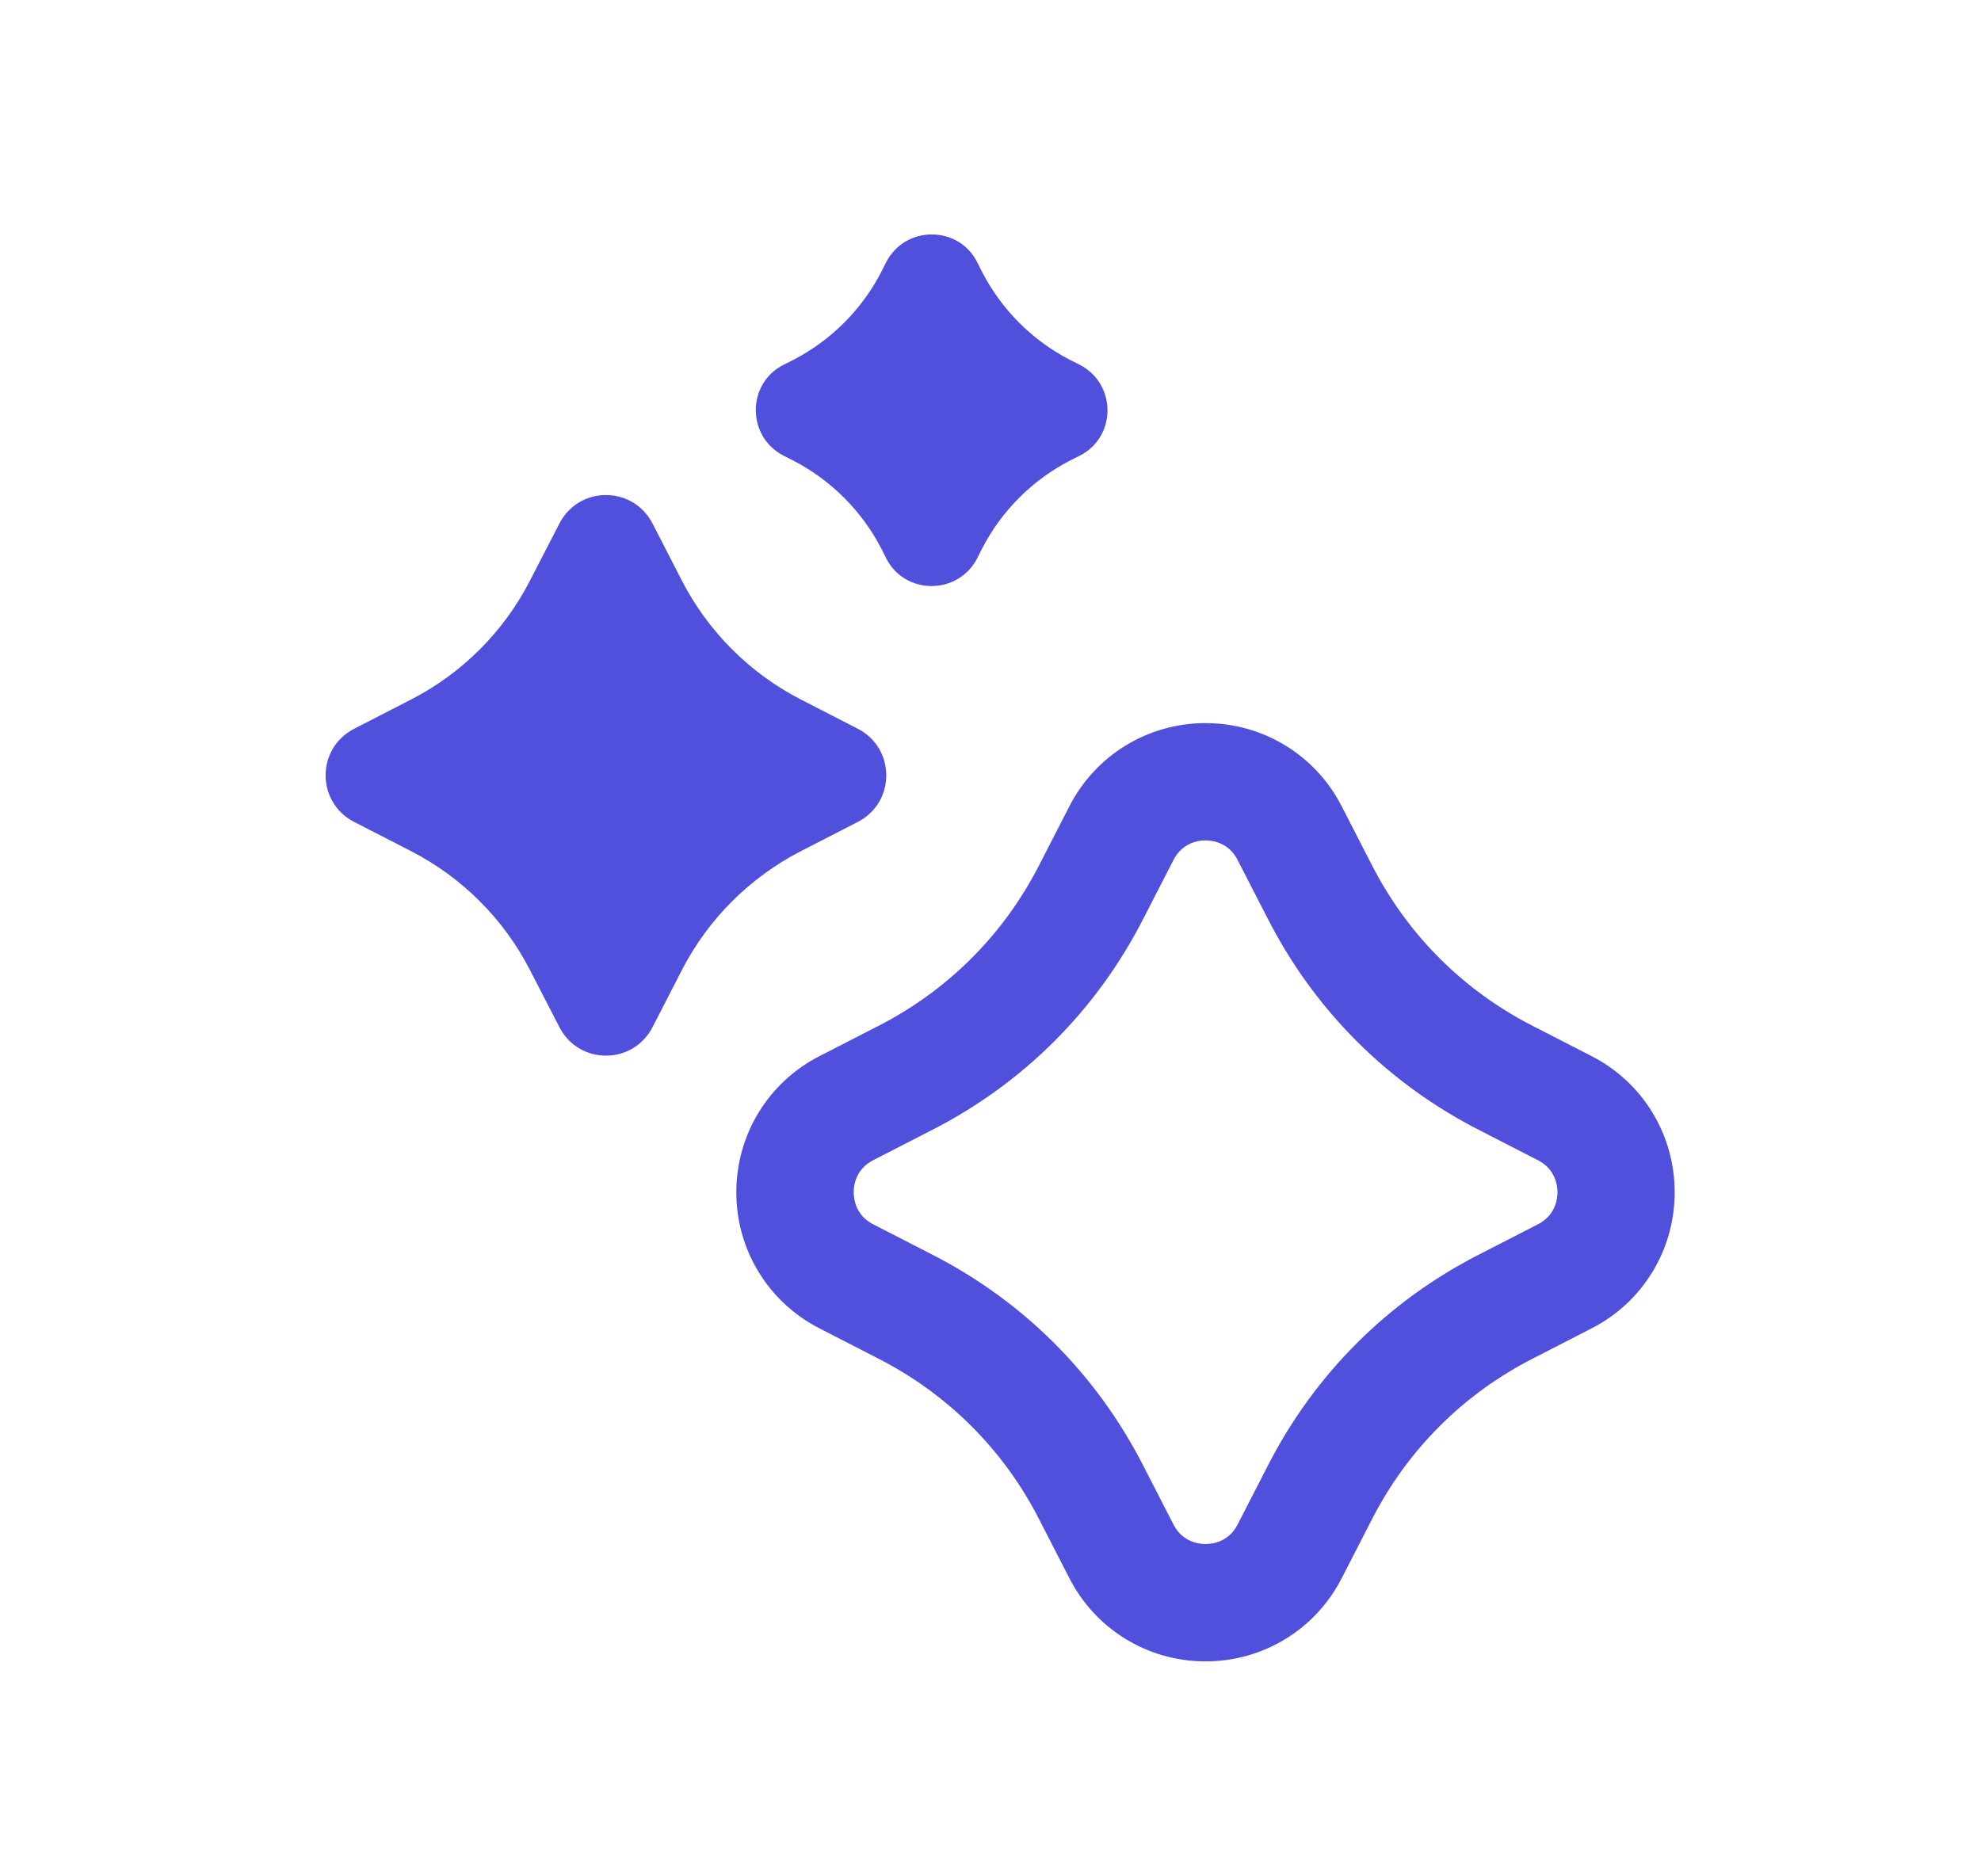
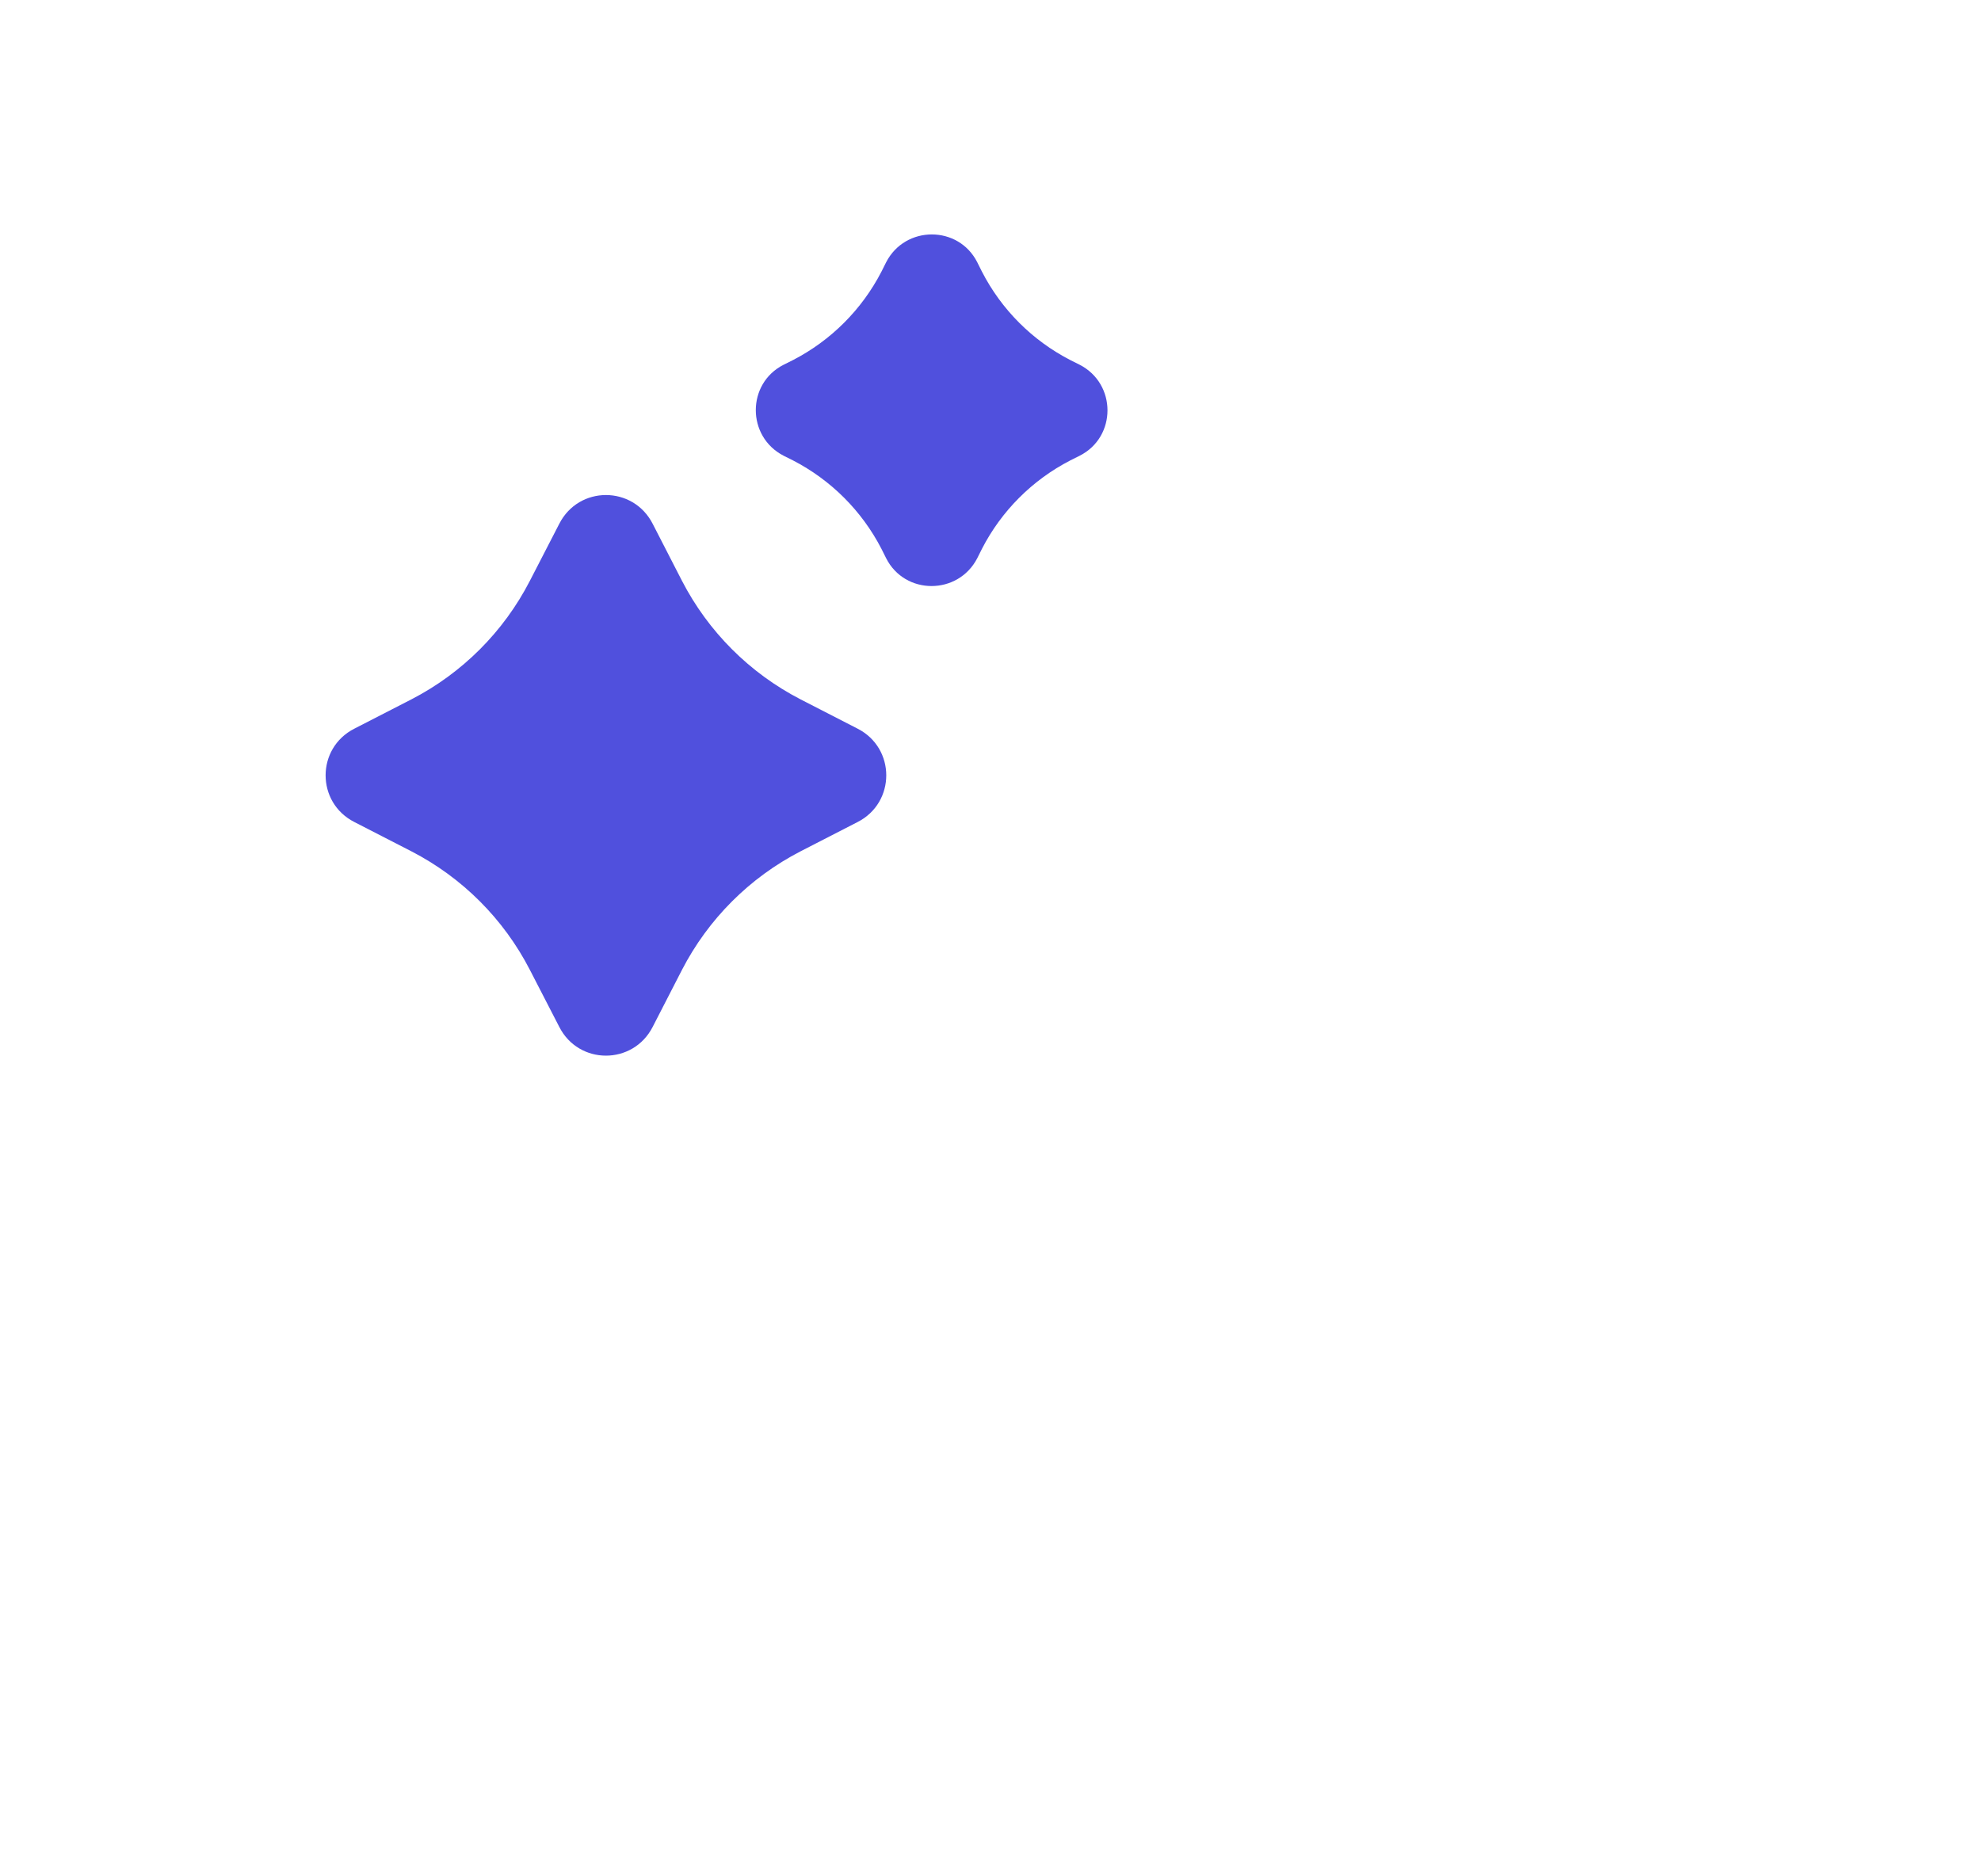
<svg xmlns="http://www.w3.org/2000/svg" width="19" height="18" viewBox="0 0 19 18" fill="none">
  <path d="M7.516 4.372L7.606 4.417C7.97 4.605 8.266 4.901 8.454 5.265L8.499 5.355C8.679 5.711 9.189 5.711 9.373 5.355L9.418 5.265C9.605 4.901 9.901 4.605 10.265 4.417L10.355 4.372C10.711 4.192 10.711 3.682 10.355 3.499L10.265 3.454C9.901 3.266 9.605 2.97 9.418 2.606L9.373 2.516C9.193 2.16 8.682 2.16 8.499 2.516L8.454 2.606C8.266 2.97 7.97 3.266 7.606 3.454L7.516 3.499C7.16 3.679 7.16 4.189 7.516 4.372Z" fill="#5050DD" />
  <path d="M8.225 7.886C8.592 7.699 8.592 7.177 8.225 6.99L7.678 6.709C7.19 6.457 6.793 6.06 6.541 5.572L6.26 5.025C6.072 4.657 5.551 4.657 5.364 5.025L5.082 5.572C4.831 6.06 4.434 6.457 3.946 6.709L3.399 6.99C3.031 7.177 3.031 7.699 3.399 7.886L3.946 8.167C4.434 8.419 4.831 8.816 5.082 9.304L5.364 9.851C5.551 10.219 6.072 10.219 6.26 9.851L6.541 9.304C6.793 8.816 7.19 8.419 7.678 8.167L8.225 7.886Z" fill="#5050DD" />
-   <path d="M15.26 10.129L14.705 9.844C14.034 9.502 13.498 8.966 13.156 8.295L12.871 7.74C12.62 7.245 12.117 6.937 11.562 6.937C11.008 6.937 10.505 7.245 10.254 7.74L9.969 8.295C9.627 8.966 9.091 9.502 8.42 9.844L7.865 10.129C7.37 10.38 7.062 10.883 7.062 11.438C7.062 11.992 7.37 12.495 7.865 12.746L8.42 13.031C9.091 13.373 9.627 13.909 9.969 14.58L10.254 15.135C10.505 15.63 11.008 15.938 11.562 15.938C12.117 15.938 12.62 15.63 12.871 15.135L13.156 14.58C13.498 13.909 14.034 13.373 14.705 13.031L15.26 12.746C15.755 12.495 16.062 11.992 16.062 11.438C16.062 10.883 15.755 10.38 15.26 10.129ZM14.75 11.745L14.195 12.03C13.31 12.48 12.605 13.185 12.155 14.07L11.87 14.625C11.784 14.794 11.626 14.812 11.562 14.812C11.499 14.812 11.341 14.794 11.255 14.625L10.97 14.07C10.52 13.185 9.815 12.48 8.93 12.03L8.375 11.745C8.206 11.659 8.188 11.501 8.188 11.438C8.188 11.374 8.206 11.216 8.375 11.13L8.93 10.845C9.815 10.395 10.52 9.69 10.97 8.805L11.255 8.25C11.341 8.081 11.499 8.062 11.562 8.062C11.626 8.062 11.784 8.081 11.87 8.25L12.155 8.805C12.605 9.69 13.31 10.395 14.195 10.845L14.75 11.13C14.919 11.216 14.938 11.374 14.938 11.438C14.938 11.501 14.919 11.659 14.75 11.745Z" fill="#5050DD" />
</svg>